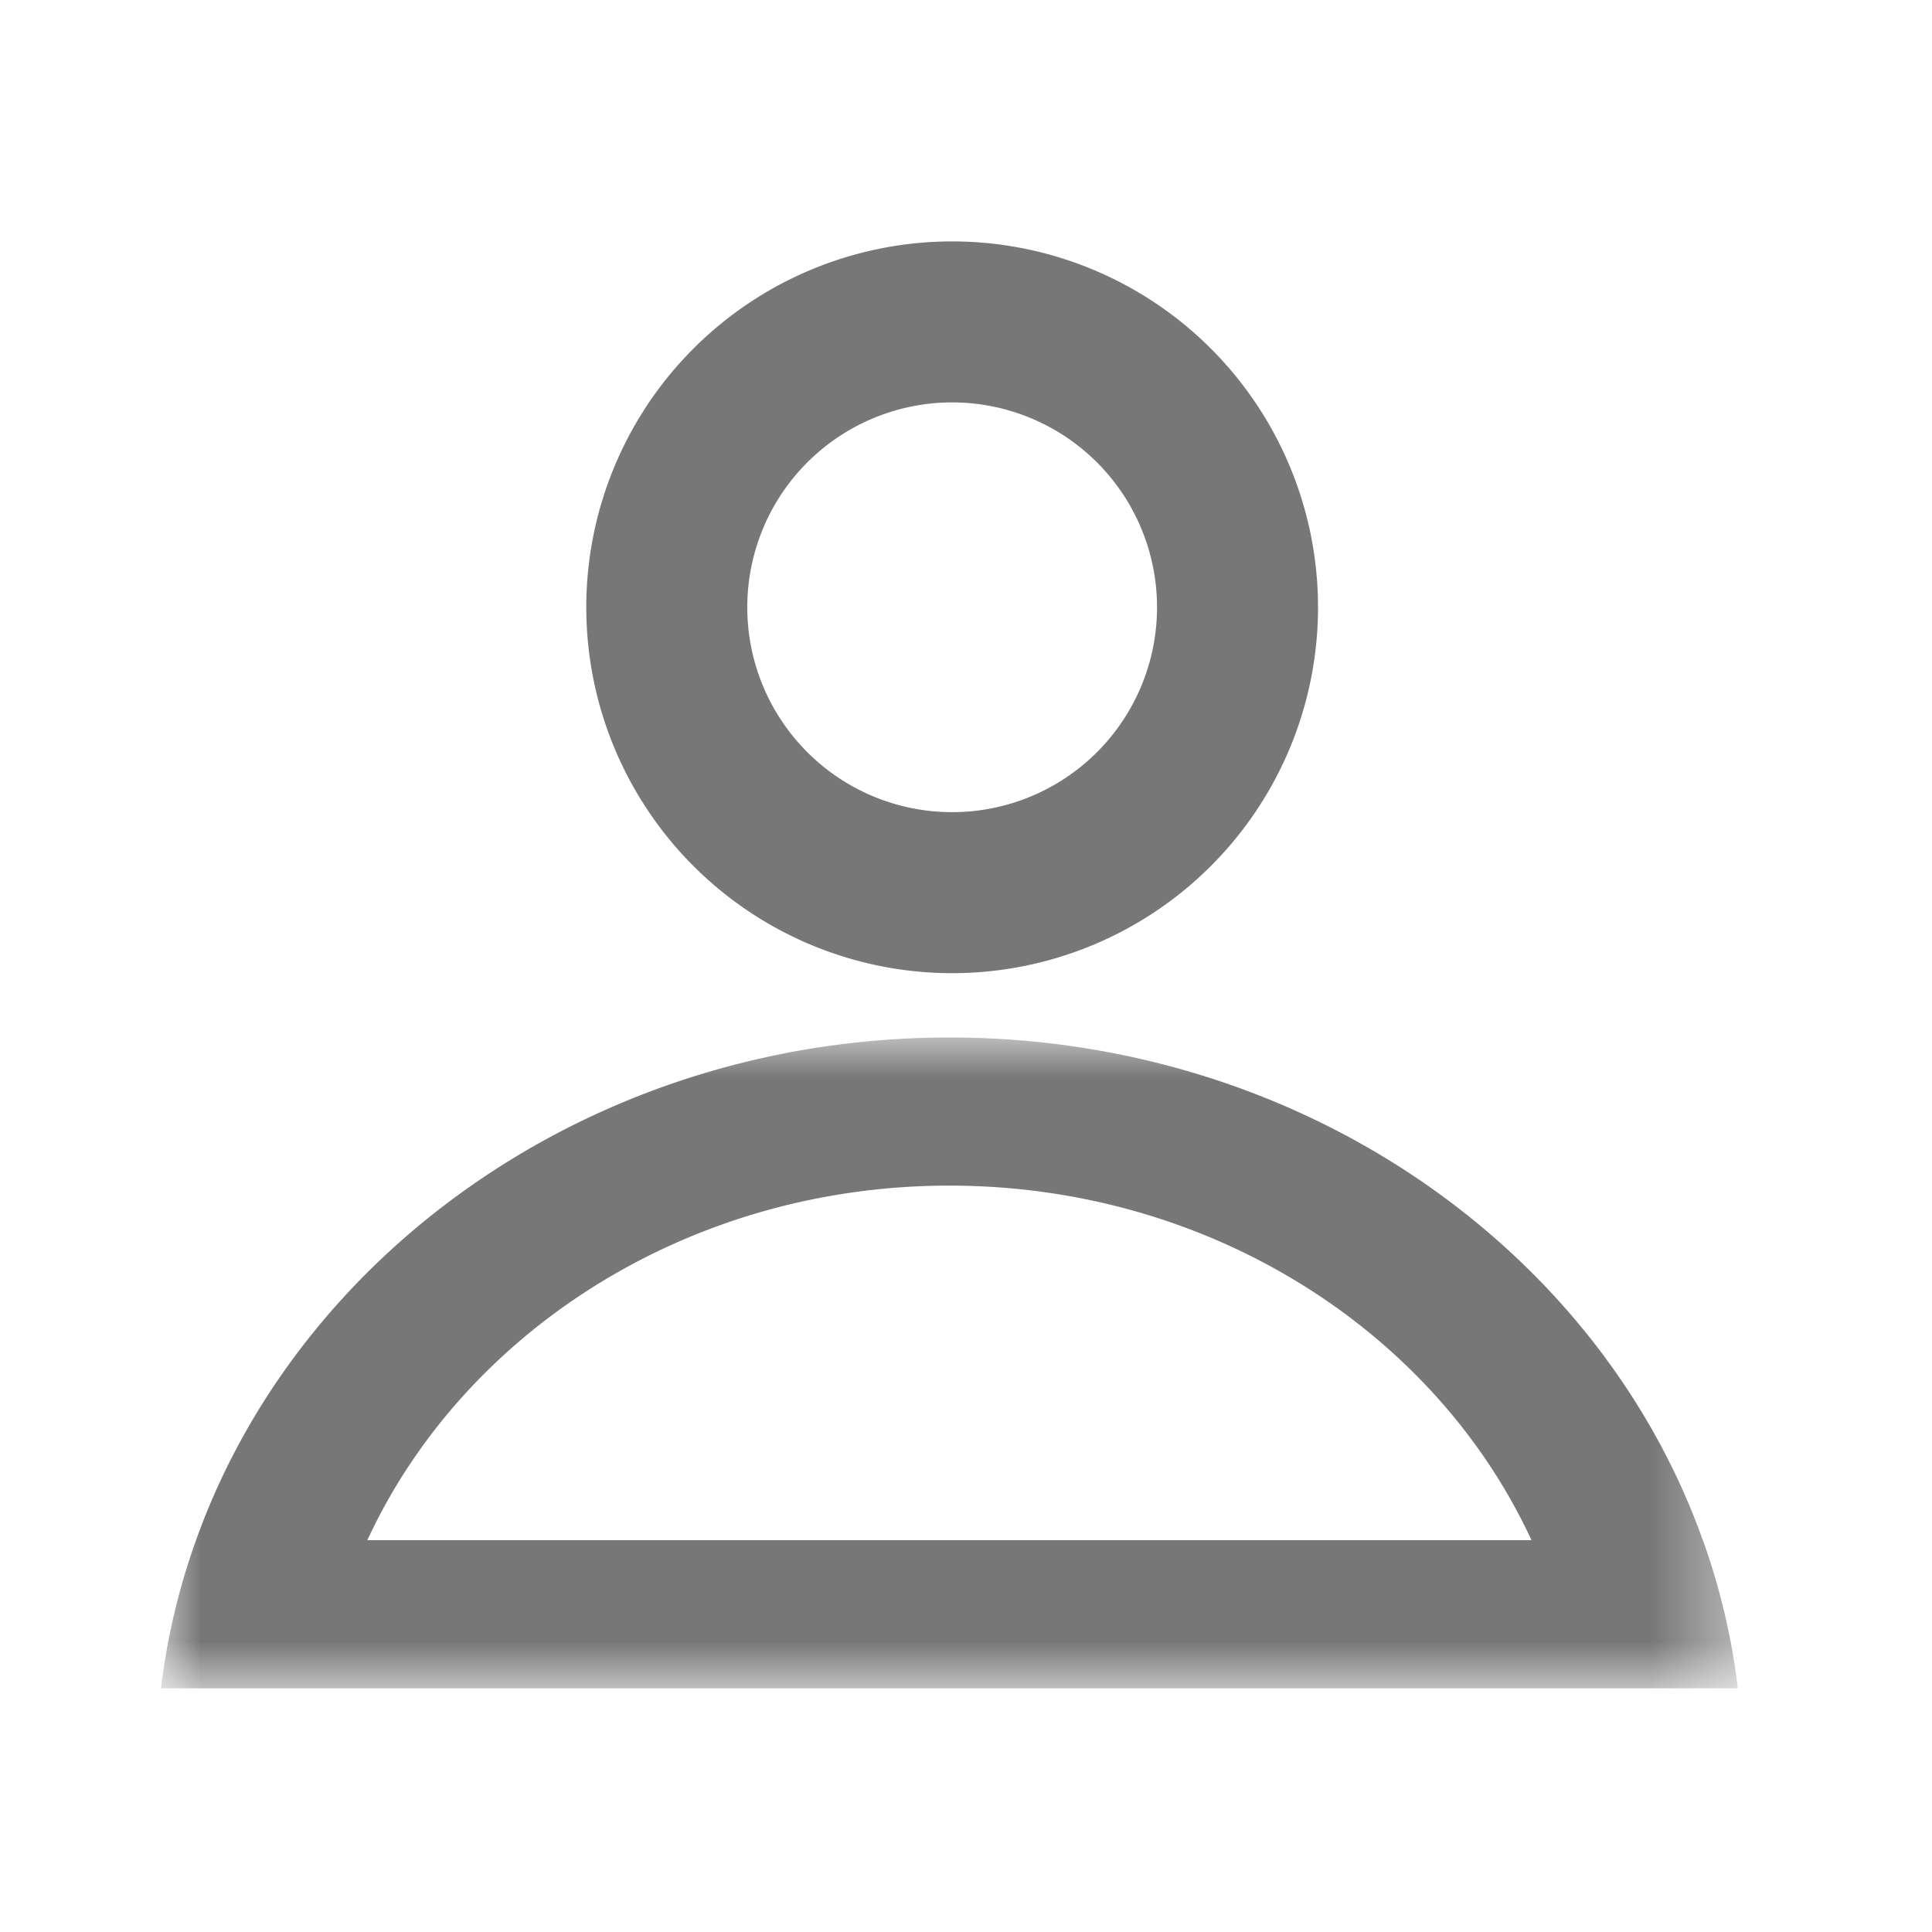
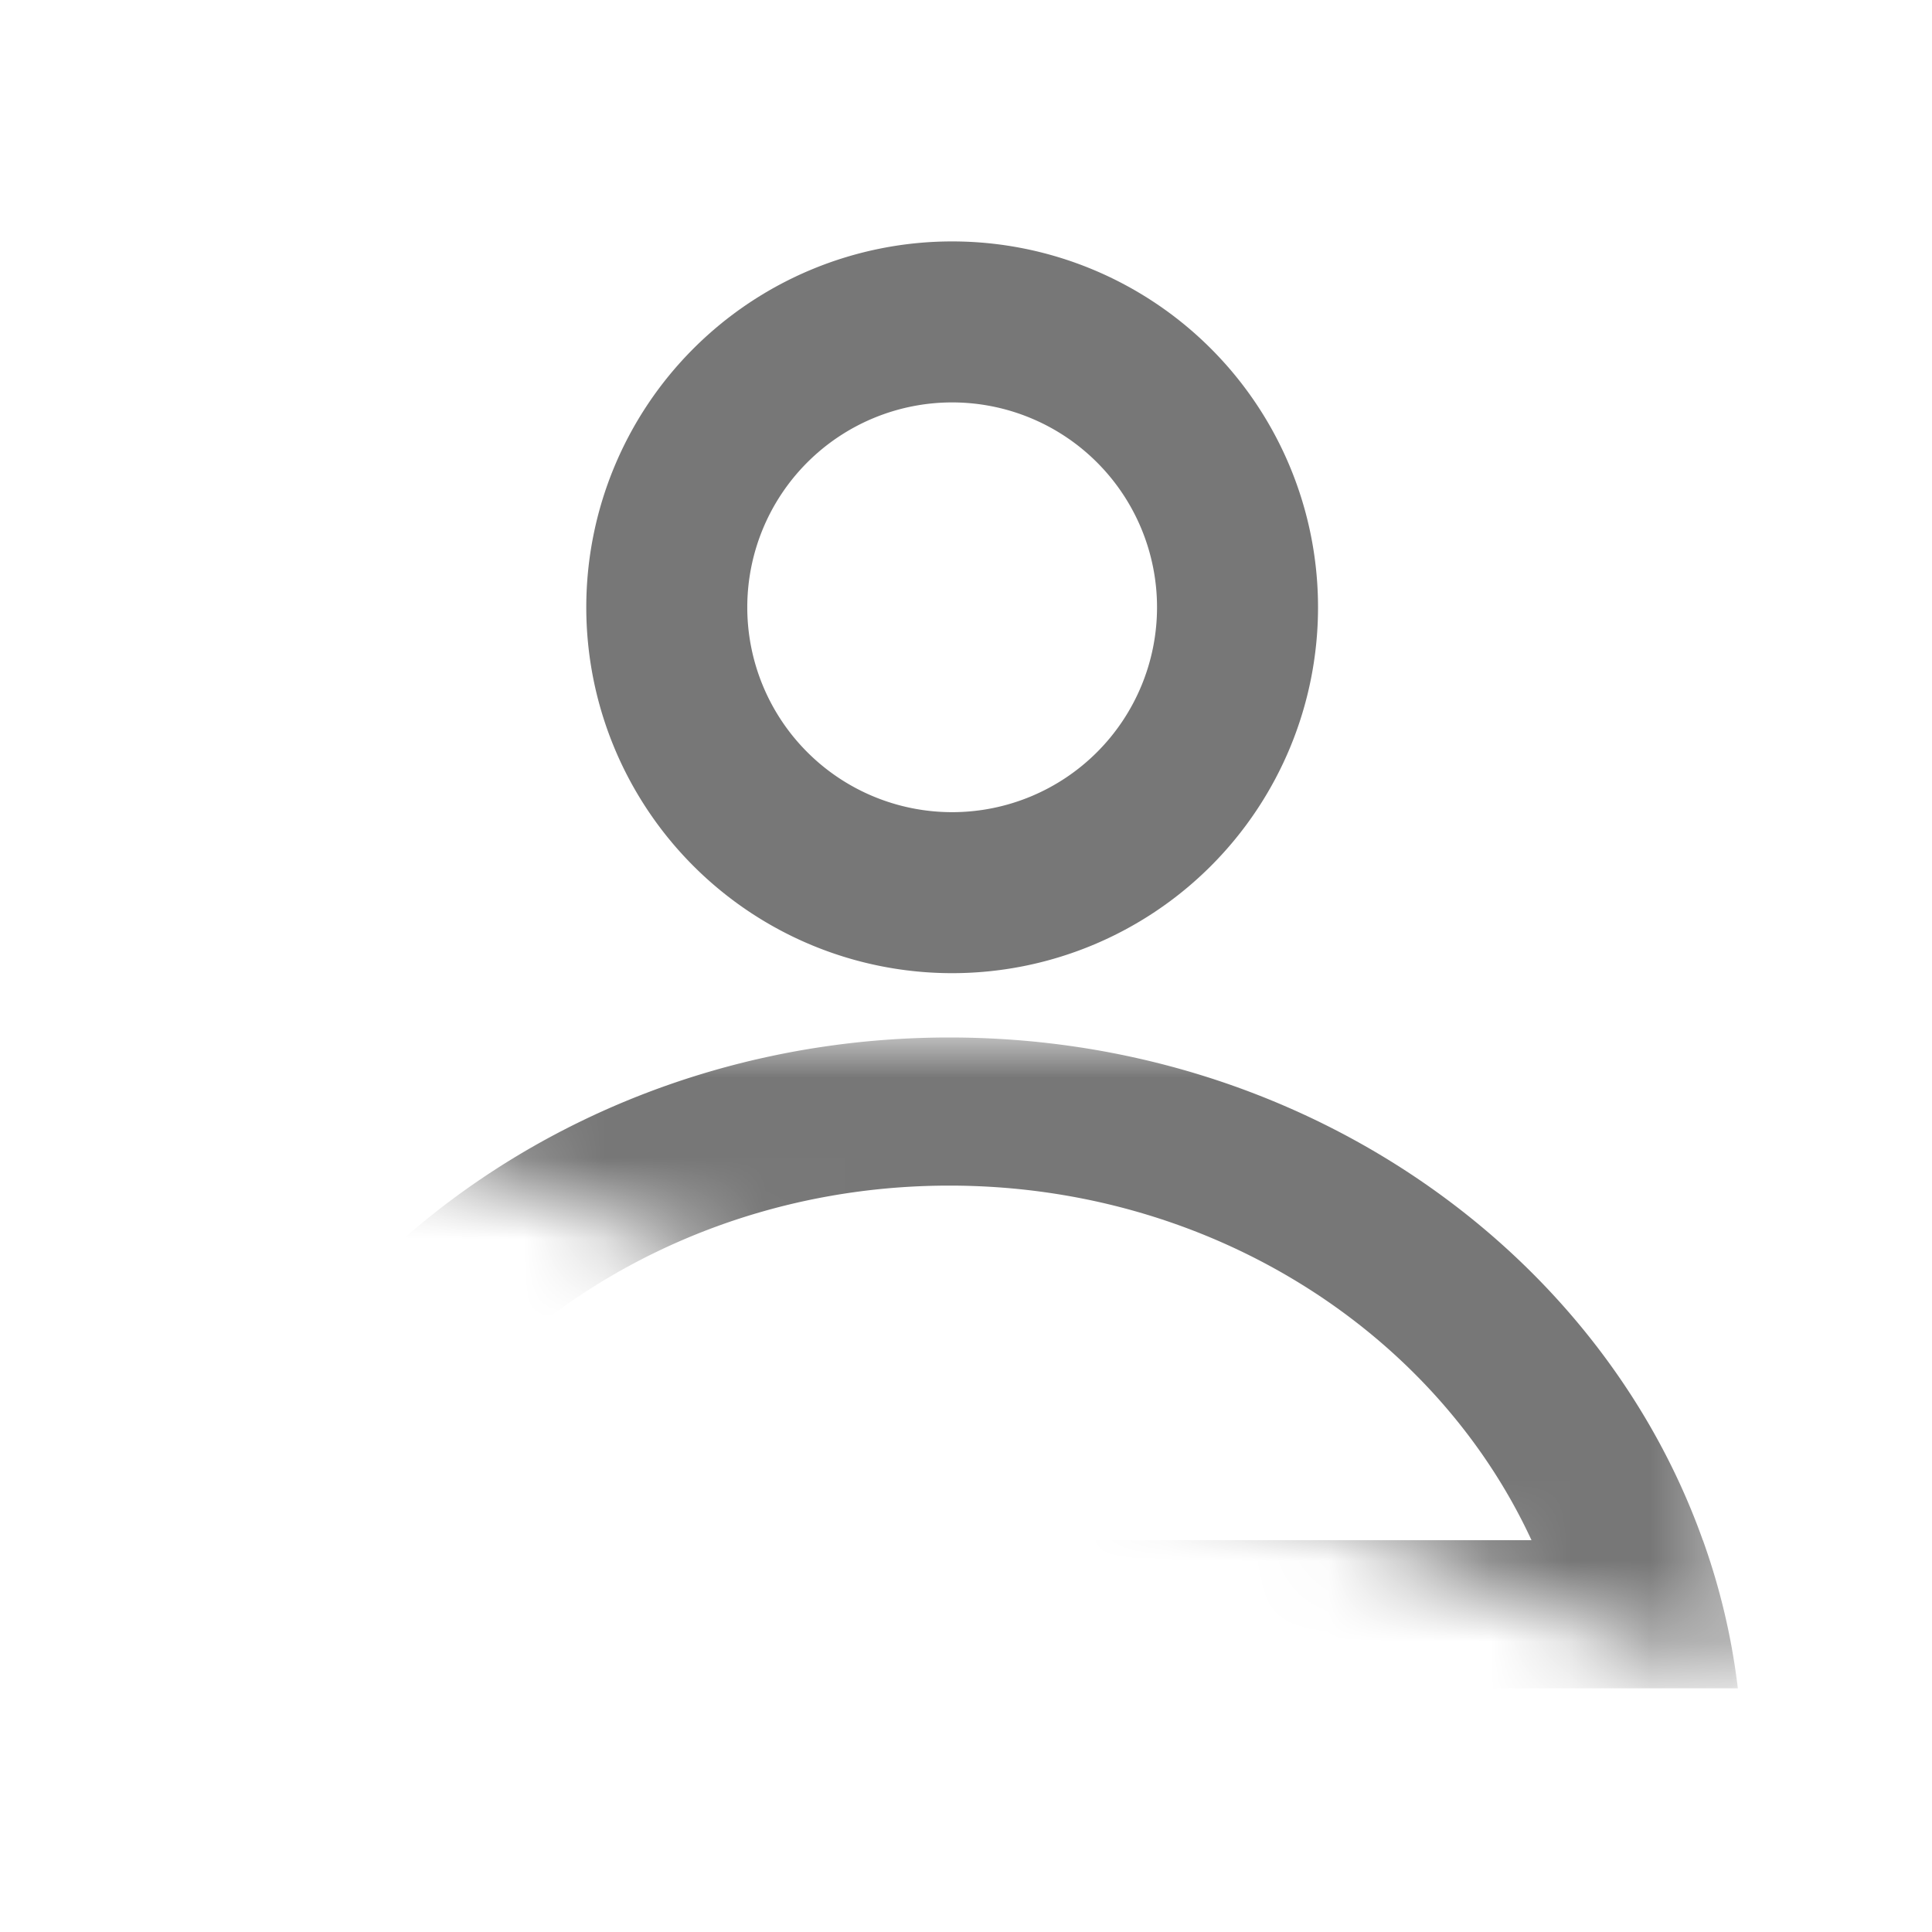
<svg xmlns="http://www.w3.org/2000/svg" xmlns:xlink="http://www.w3.org/1999/xlink" width="24" height="24" viewBox="0 0 24 24">
  <defs>
-     <path id="xxog5vbsta" d="M0 0h19.588v8.085H0z" />
+     <path id="xxog5vbsta" d="M0 0h19.588v8.085z" />
  </defs>
  <g fill="none" fill-rule="evenodd">
-     <path d="M0 0h24v24H0z" />
    <path d="M15.373 7.544a3.544 3.544 0 1 1-7.09 0 3.544 3.544 0 1 1 7.09 0z" stroke="#777" stroke-width="2" />
    <g transform="translate(2 12.888)">
      <mask id="9sicdpodnb" fill="#fff">
        <use xlink:href="#xxog5vbsta" />
      </mask>
      <path d="M2.563 6.245C3.76 3.658 6.551 1.84 9.793 1.84c3.245 0 6.036 1.818 7.232 4.405H2.563zm16.59 0C17.863 2.624 14.158 0 9.794 0 5.433 0 1.729 2.624.435 6.245A8.363 8.363 0 0 0 0 8.085h19.588a8.363 8.363 0 0 0-.434-1.84z" fill="#777" mask="url(#9sicdpodnb)" />
    </g>
  </g>
</svg>